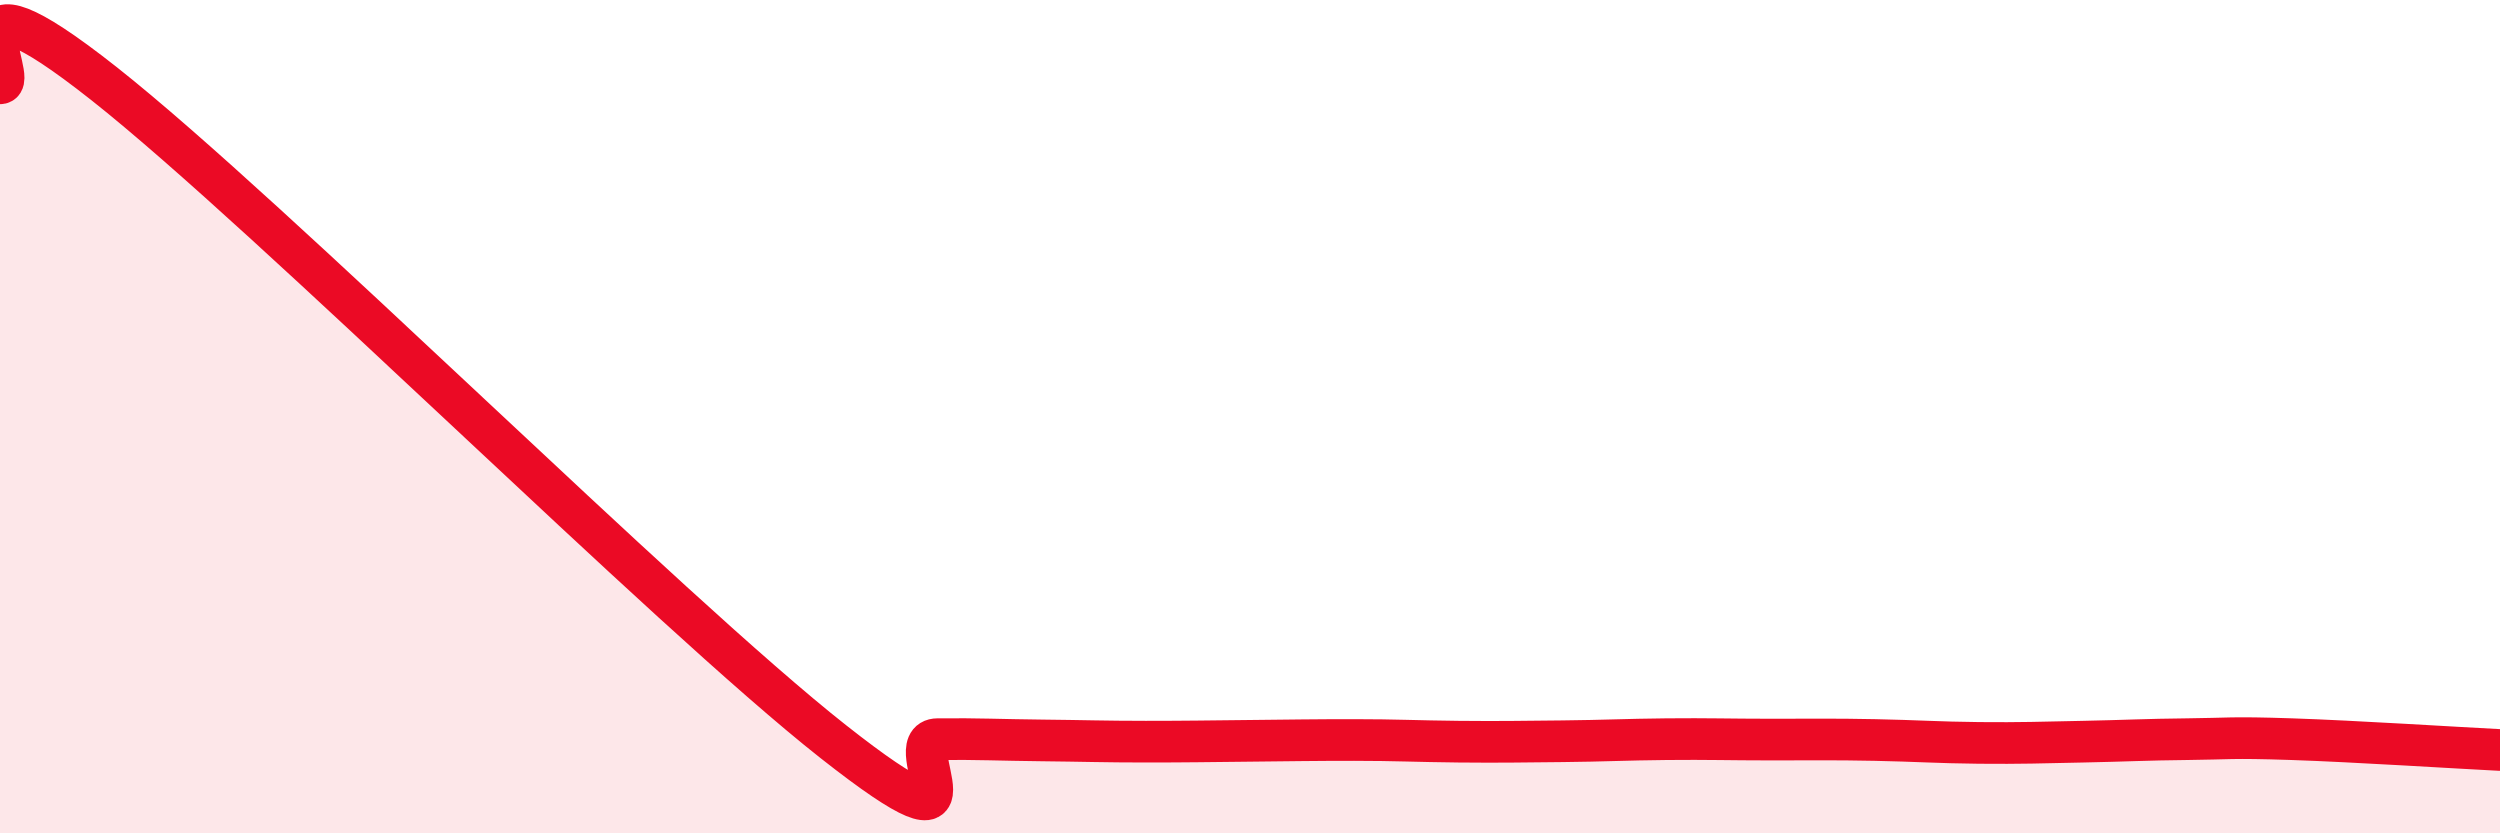
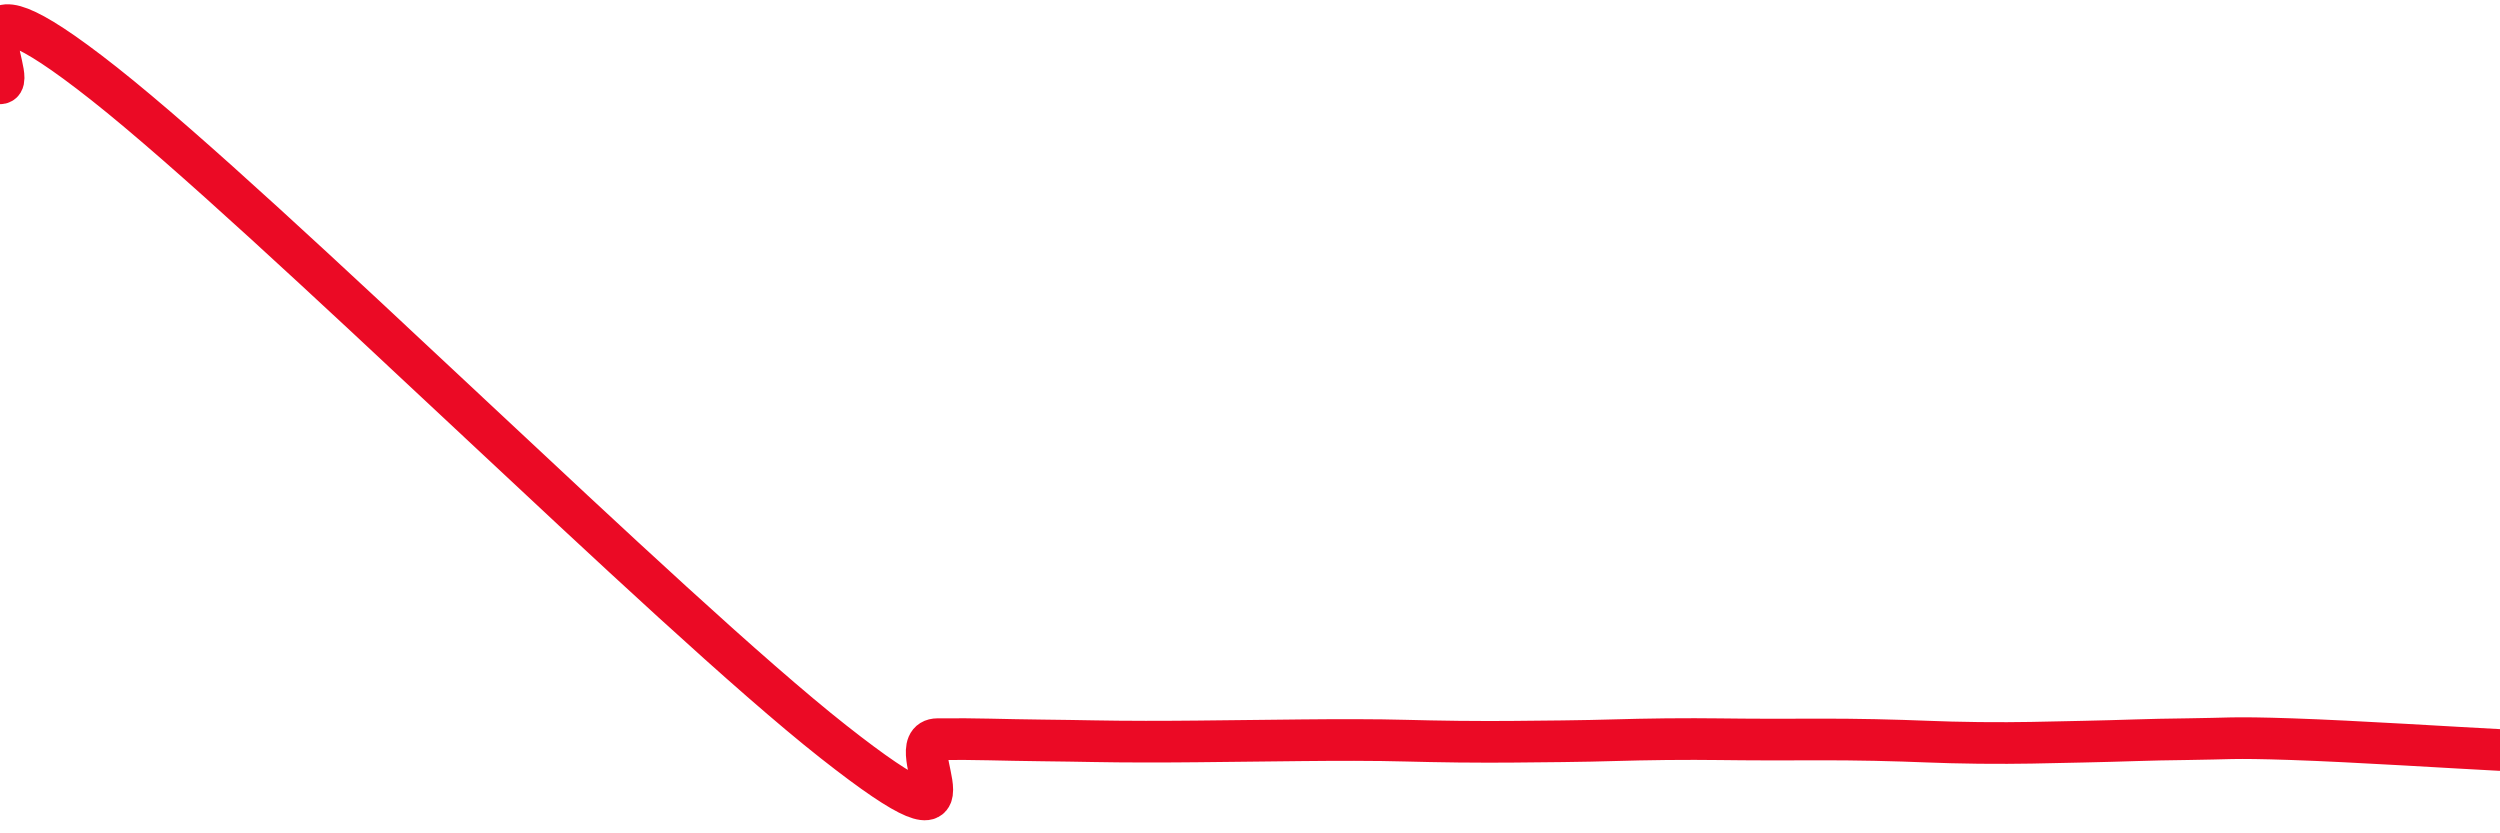
<svg xmlns="http://www.w3.org/2000/svg" width="60" height="20" viewBox="0 0 60 20">
-   <path d="M 0,2 C 0.5,2 -1.5,-1.15 2.5,2.01 C 6.5,5.17 16,14.65 20,17.8 C 24,20.95 21.5,17.75 22.5,17.74 C 23.5,17.73 24,17.76 25,17.77 C 26,17.78 26.5,17.8 27.5,17.8 C 28.5,17.8 29,17.79 30,17.78 C 31,17.77 31.5,17.76 32.5,17.76 C 33.5,17.76 34,17.79 35,17.8 C 36,17.81 36.5,17.8 37.5,17.79 C 38.5,17.78 39,17.75 40,17.74 C 41,17.73 41.5,17.75 42.5,17.75 C 43.5,17.75 44,17.74 45,17.76 C 46,17.78 46.5,17.82 47.5,17.83 C 48.5,17.84 49,17.82 50,17.8 C 51,17.78 51.5,17.75 52.5,17.74 C 53.5,17.73 53.5,17.69 55,17.74 C 56.5,17.79 59,17.95 60,18L60 20L0 20Z" fill="#EB0A25" opacity="0.1" stroke-linecap="round" stroke-linejoin="round" />
  <path d="M 0,2 C 0.5,2 -1.5,-1.15 2.5,2.01 C 6.5,5.17 16,14.65 20,17.8 C 24,20.95 21.5,17.75 22.5,17.74 C 23.5,17.73 24,17.76 25,17.77 C 26,17.78 26.5,17.8 27.5,17.8 C 28.5,17.8 29,17.79 30,17.78 C 31,17.77 31.5,17.76 32.5,17.76 C 33.5,17.76 34,17.79 35,17.8 C 36,17.81 36.5,17.8 37.5,17.79 C 38.5,17.78 39,17.75 40,17.74 C 41,17.73 41.5,17.75 42.5,17.75 C 43.5,17.75 44,17.74 45,17.76 C 46,17.78 46.5,17.82 47.5,17.83 C 48.5,17.84 49,17.82 50,17.8 C 51,17.78 51.5,17.75 52.5,17.74 C 53.5,17.73 53.5,17.69 55,17.74 C 56.5,17.79 59,17.95 60,18" stroke="#EB0A25" stroke-width="1" fill="none" stroke-linecap="round" stroke-linejoin="round" />
</svg>